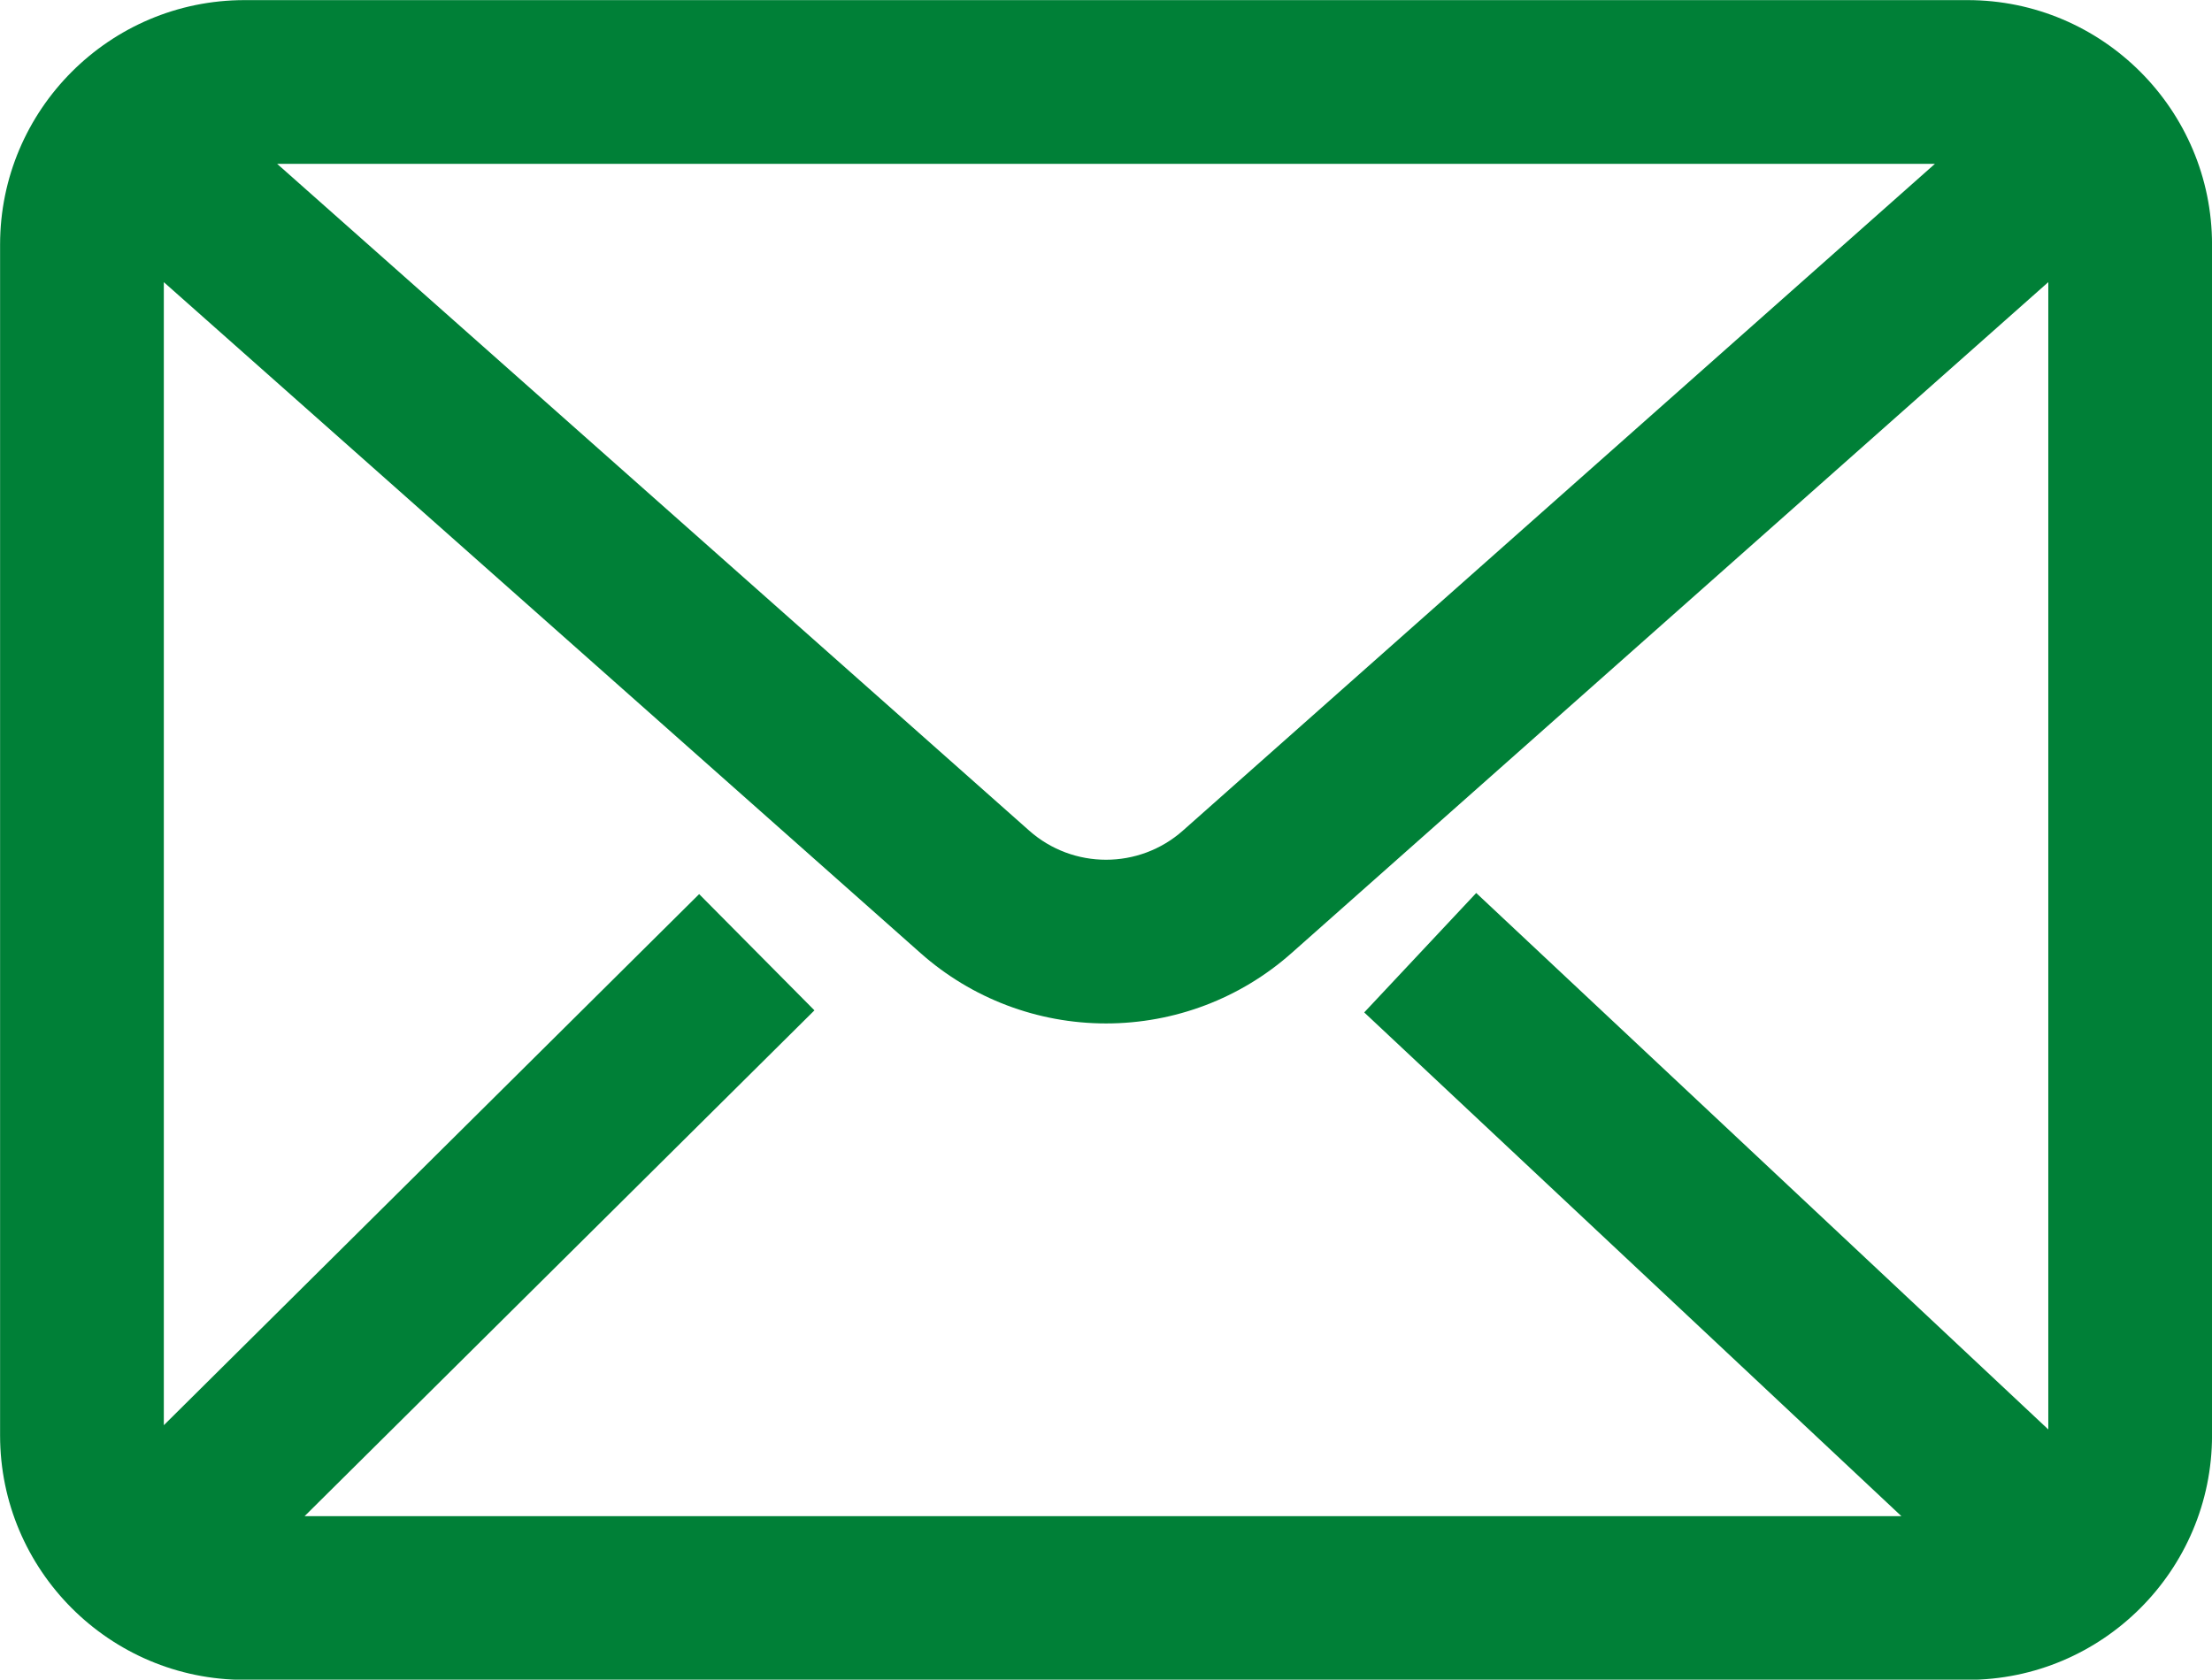
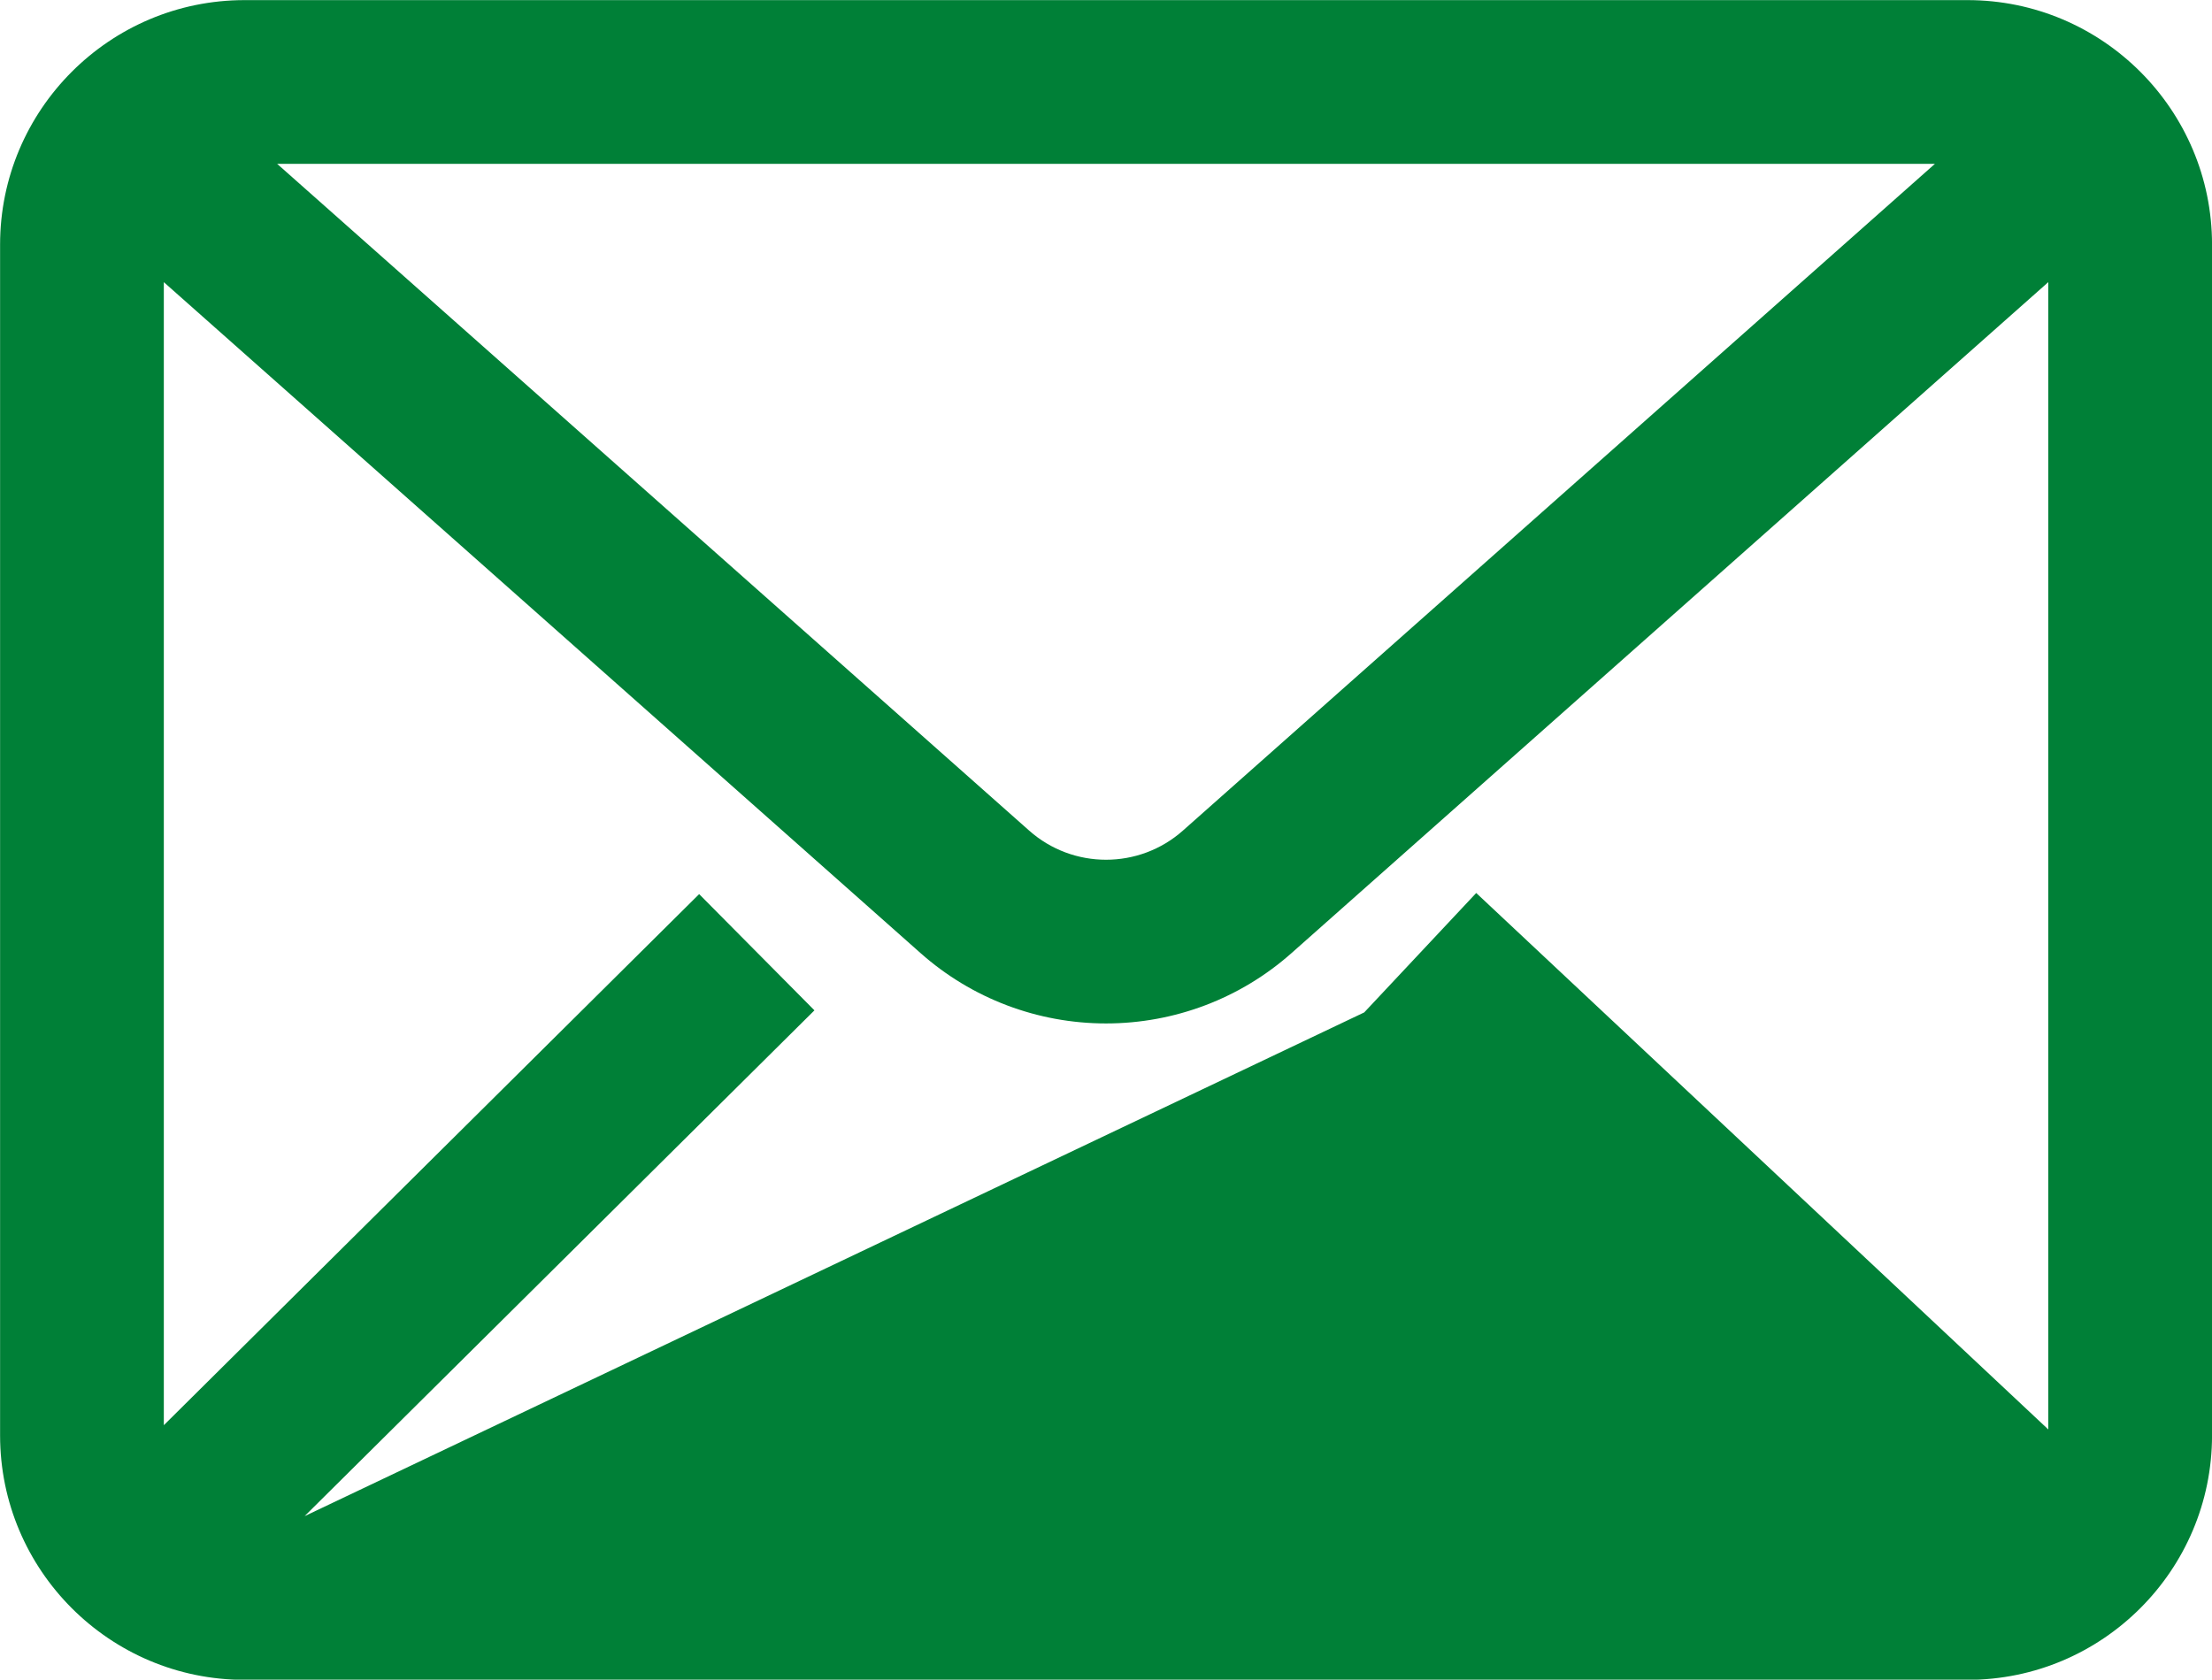
<svg xmlns="http://www.w3.org/2000/svg" fill="#000000" height="430.9" preserveAspectRatio="xMidYMid meet" version="1" viewBox="115.9 184.1 567.4 430.9" width="567.4" zoomAndPan="magnify">
  <g id="change1_1">
-     <path d="M 419.316 397.195 C 408.082 407.152 391.137 407.152 379.906 397.199 L 186.988 226.129 L 612.23 226.129 Z M 494.566 413.195 L 465.836 443.832 L 603.621 573.059 L 194.035 573.059 L 324.812 443.301 L 295.238 413.48 L 157.922 549.73 L 157.922 256.484 L 352.035 428.617 C 365.152 440.254 382.051 446.66 399.609 446.66 C 417.172 446.66 434.066 440.254 447.184 428.617 L 641.309 256.477 L 641.309 550.82 Z M 620.59 184.129 L 178.633 184.129 C 144.051 184.129 115.922 212.266 115.922 246.848 L 115.922 552.348 C 115.922 586.926 144.051 615.059 178.633 615.059 L 620.59 615.059 C 655.172 615.059 683.309 586.926 683.309 552.348 L 683.309 246.848 C 683.309 212.266 655.172 184.129 620.59 184.129" fill="#008037" />
+     <path d="M 419.316 397.195 C 408.082 407.152 391.137 407.152 379.906 397.199 L 186.988 226.129 L 612.23 226.129 Z M 494.566 413.195 L 465.836 443.832 L 194.035 573.059 L 324.812 443.301 L 295.238 413.48 L 157.922 549.73 L 157.922 256.484 L 352.035 428.617 C 365.152 440.254 382.051 446.66 399.609 446.66 C 417.172 446.66 434.066 440.254 447.184 428.617 L 641.309 256.477 L 641.309 550.82 Z M 620.59 184.129 L 178.633 184.129 C 144.051 184.129 115.922 212.266 115.922 246.848 L 115.922 552.348 C 115.922 586.926 144.051 615.059 178.633 615.059 L 620.59 615.059 C 655.172 615.059 683.309 586.926 683.309 552.348 L 683.309 246.848 C 683.309 212.266 655.172 184.129 620.59 184.129" fill="#008037" />
  </g>
</svg>